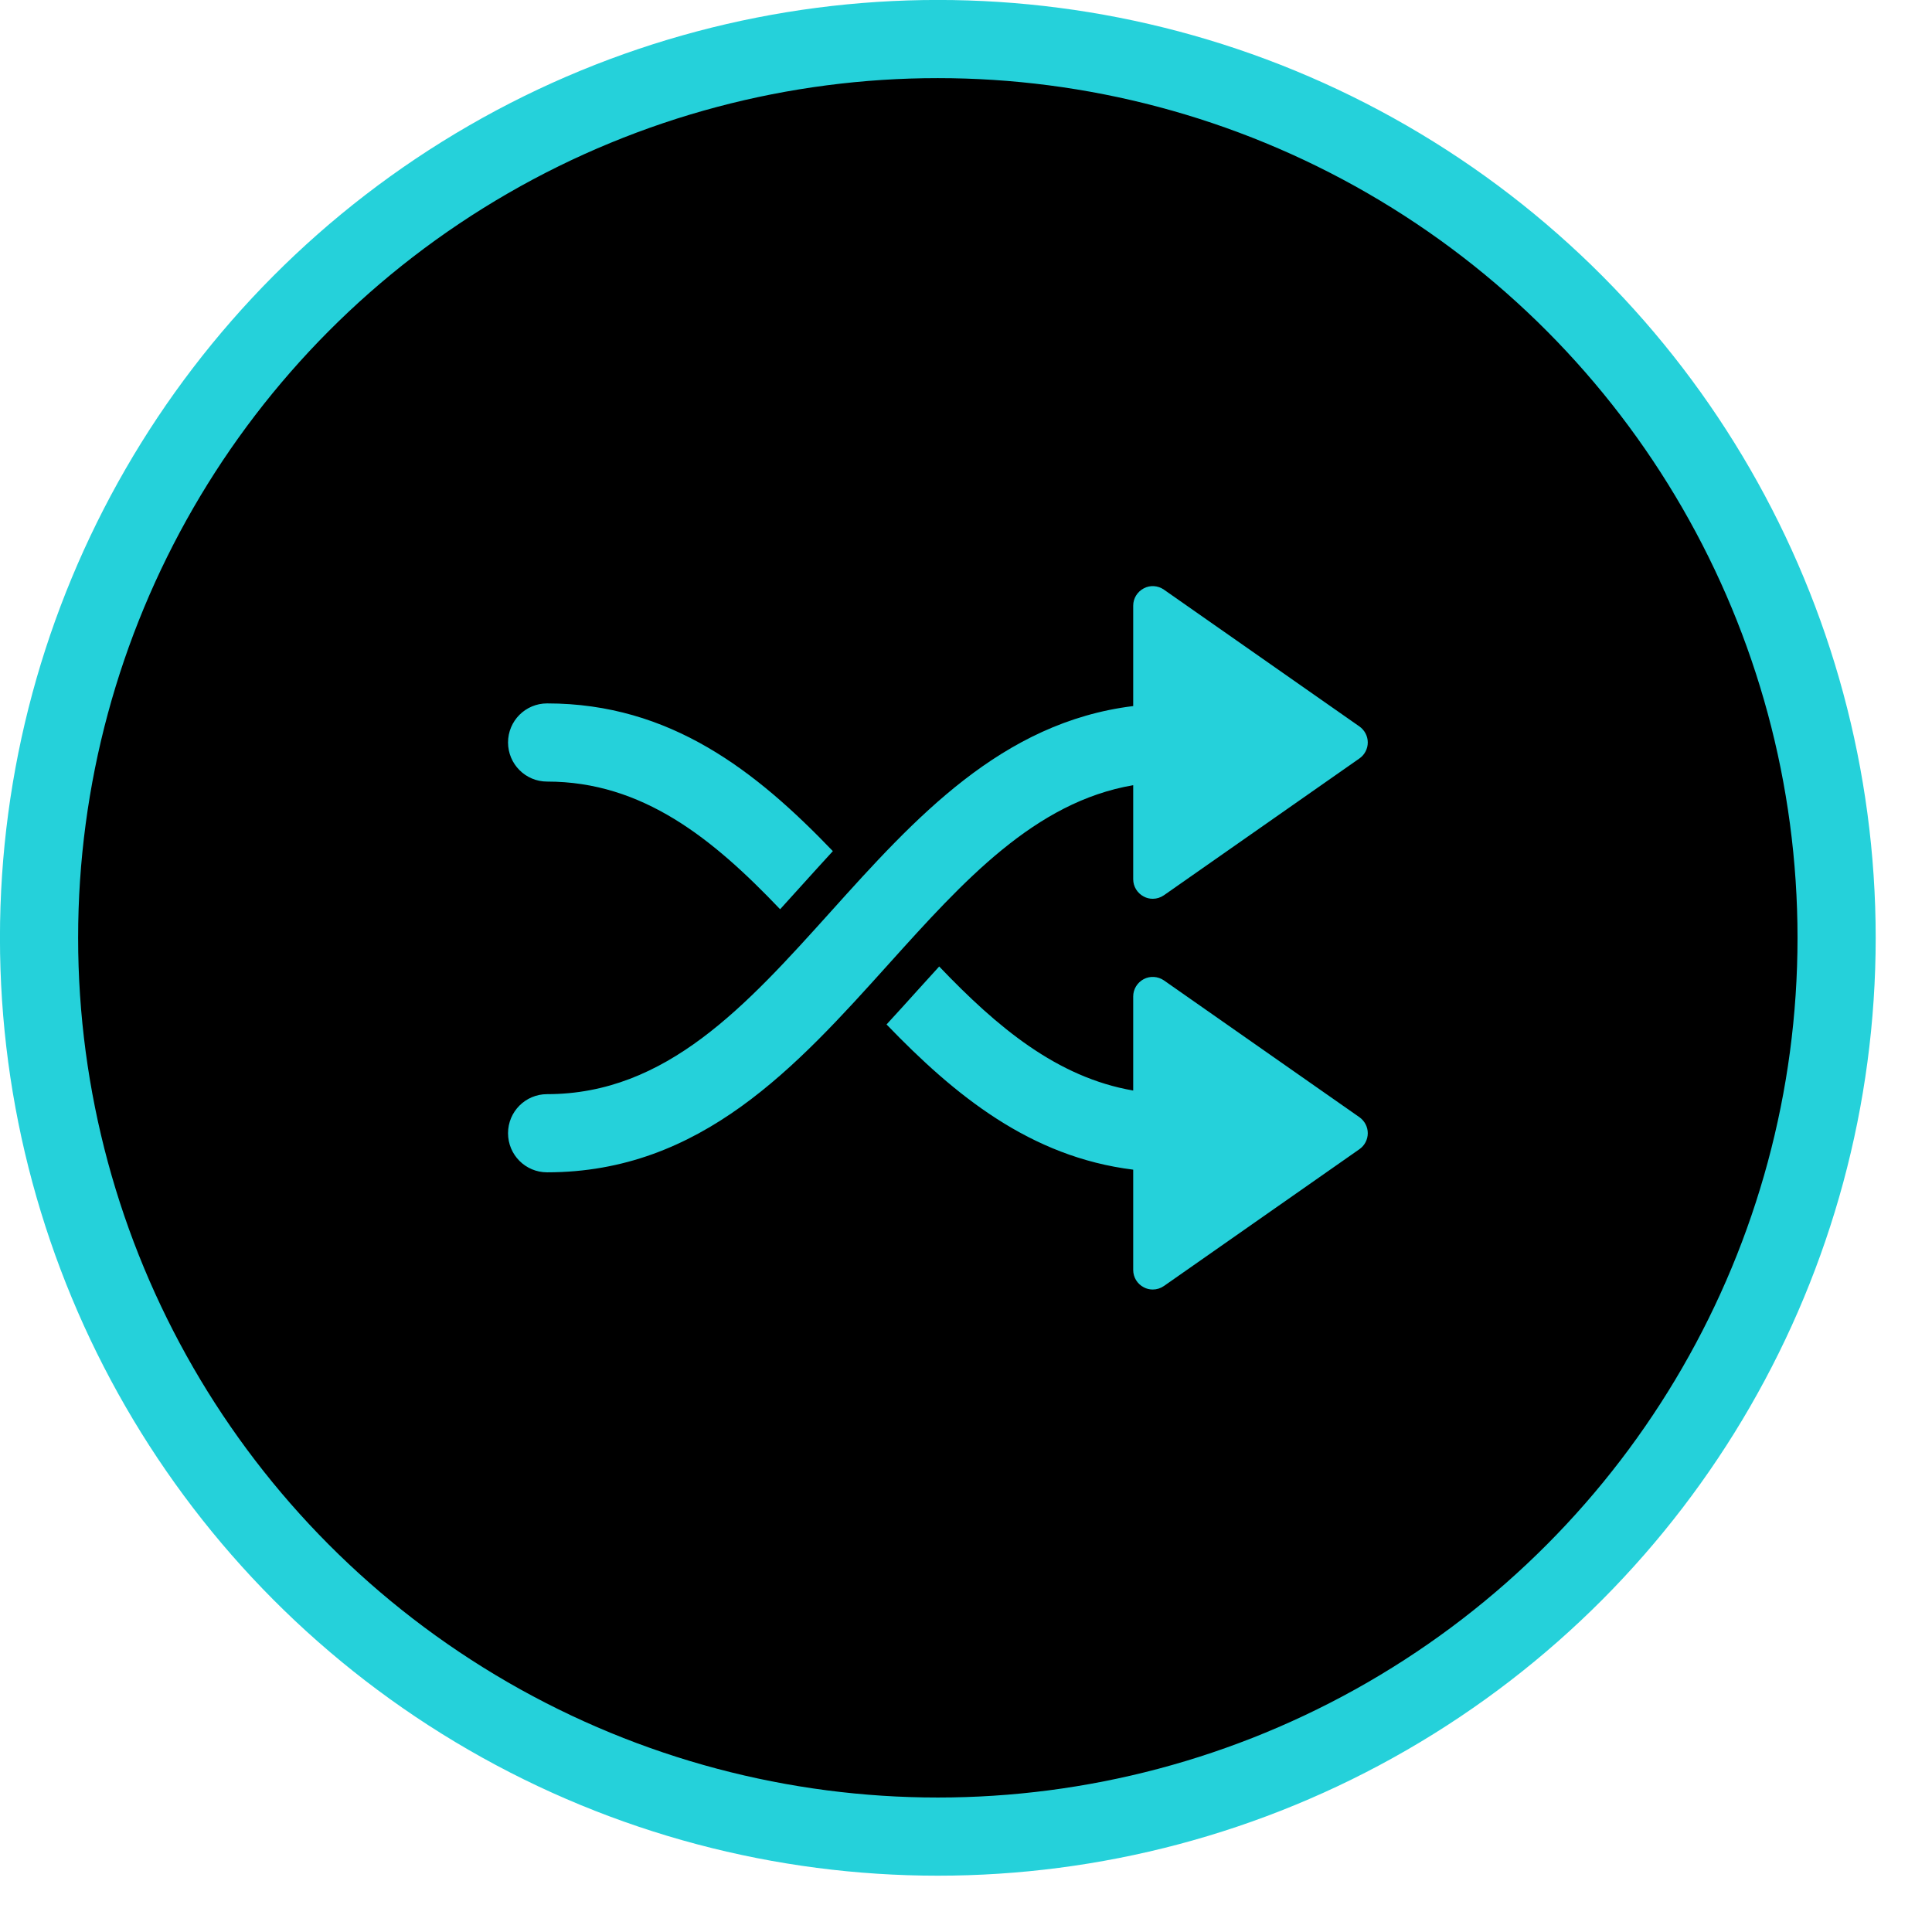
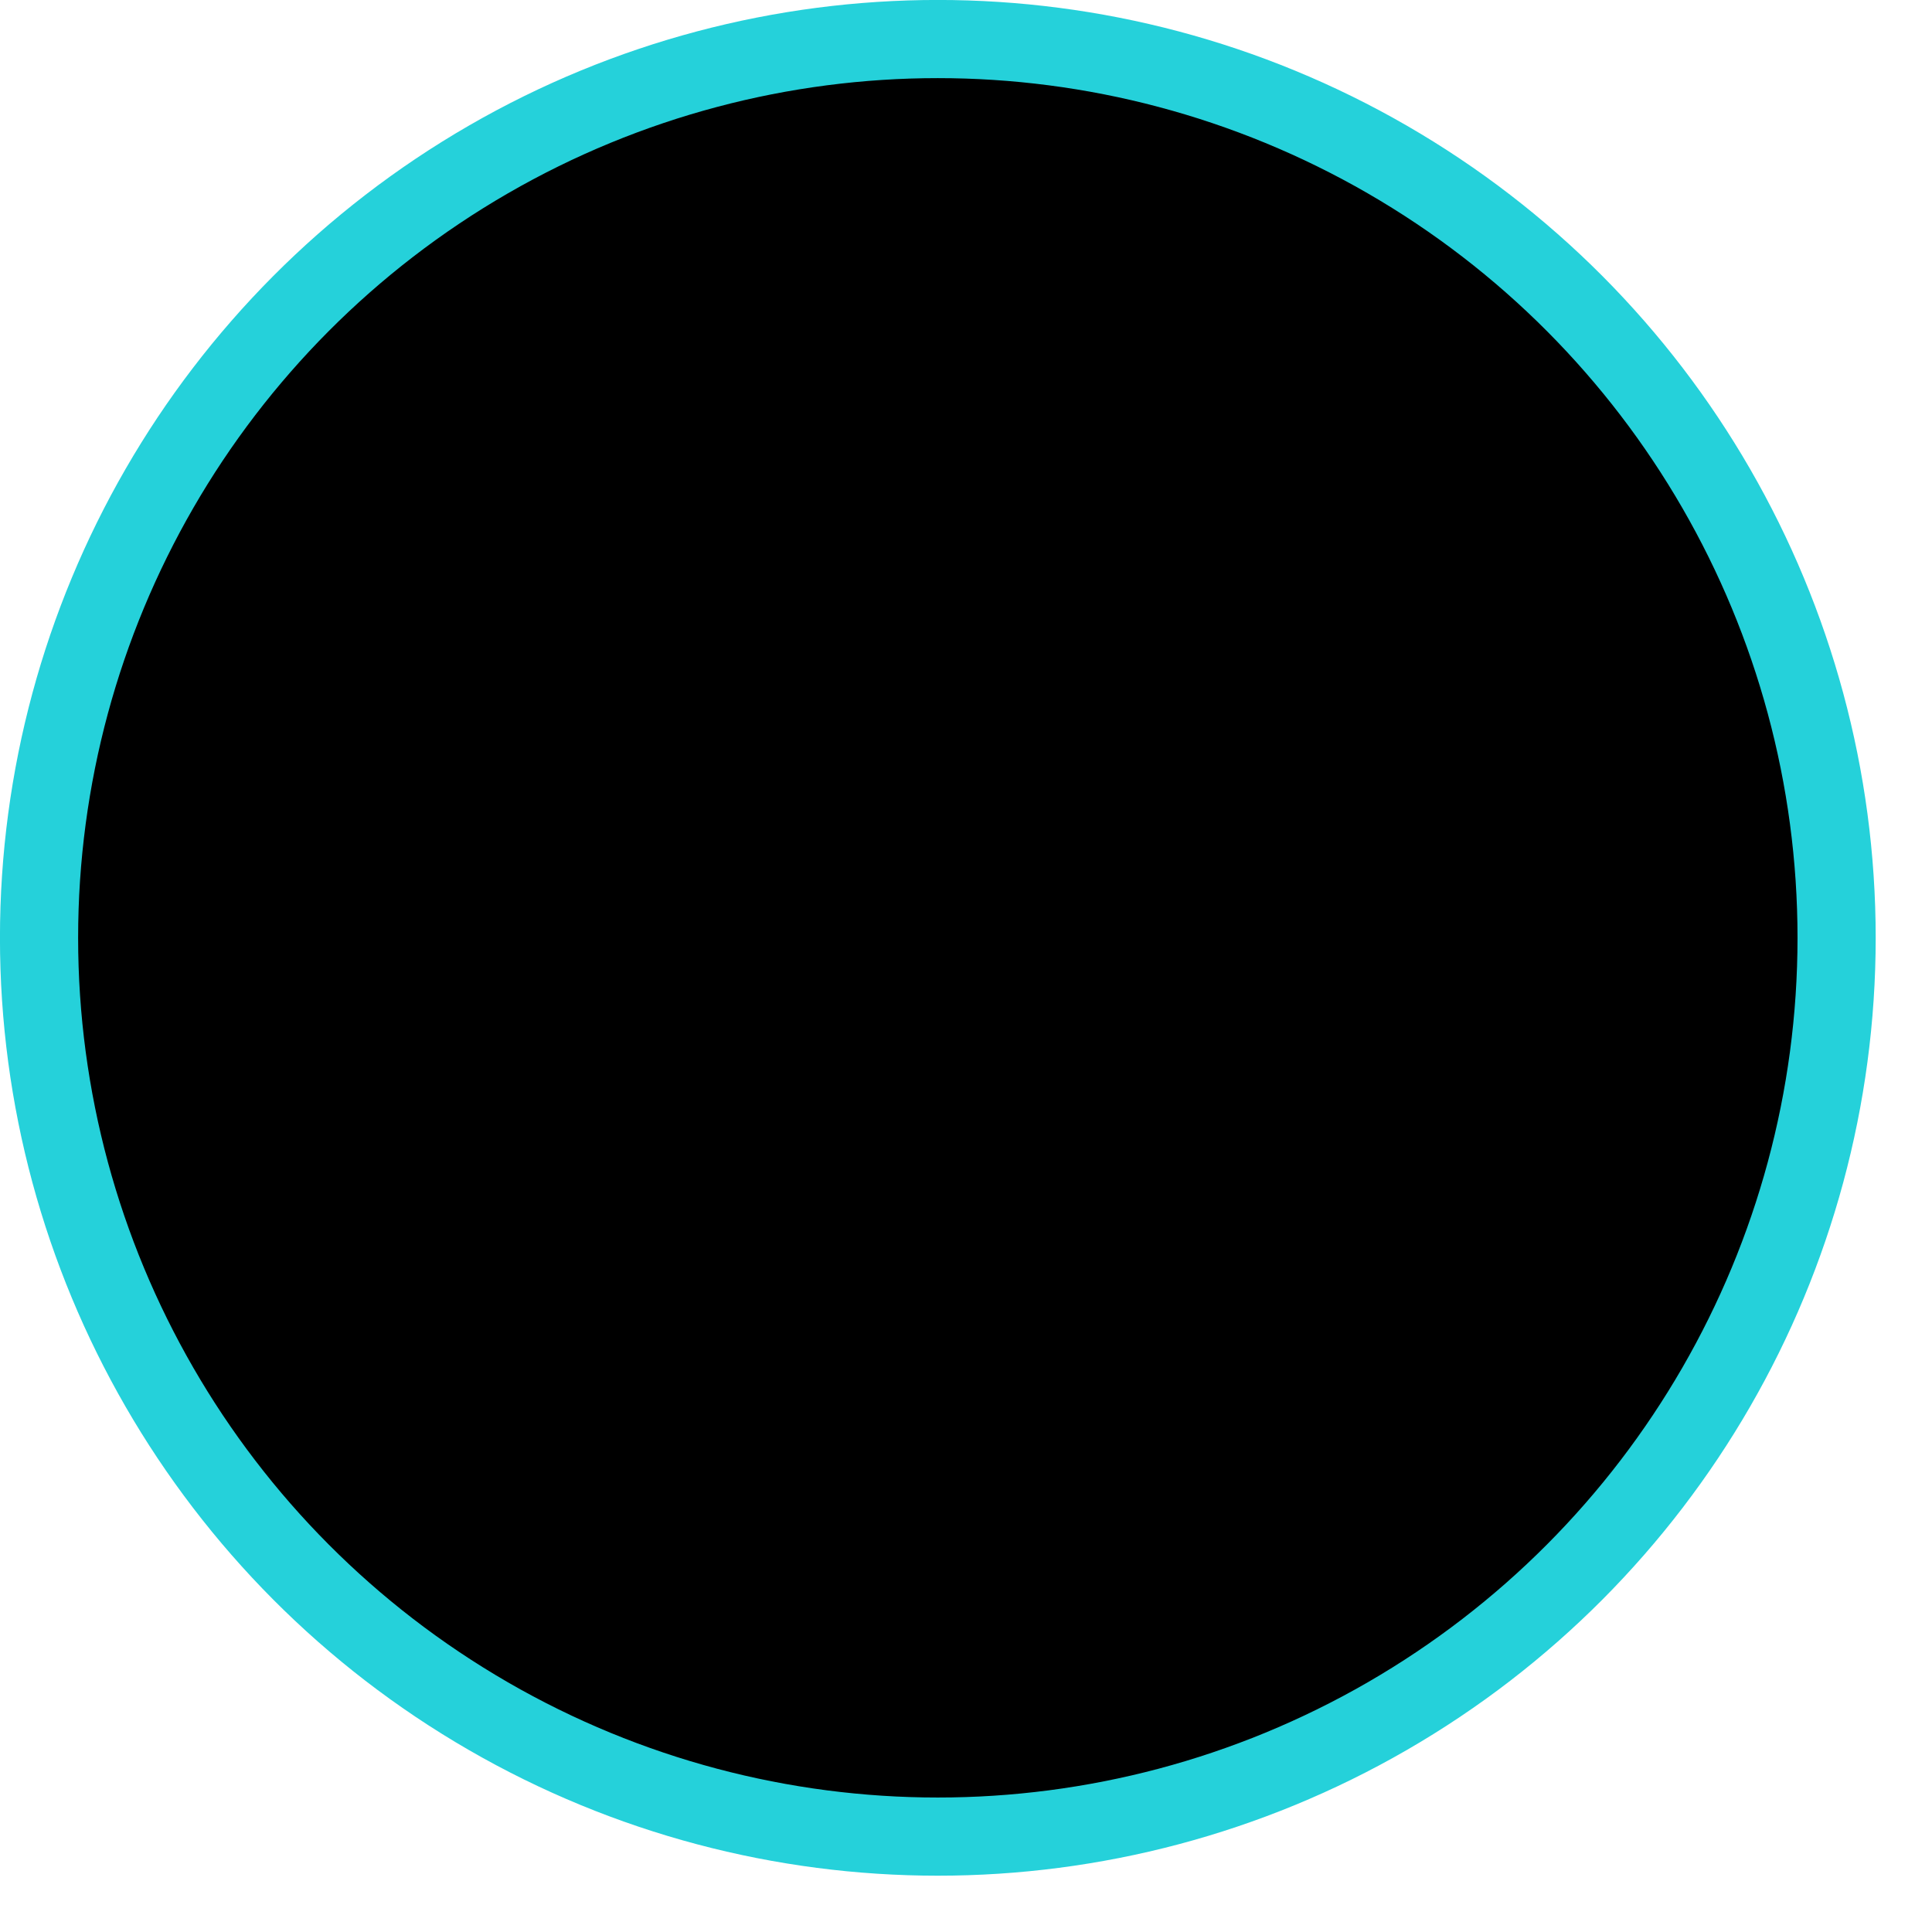
<svg xmlns="http://www.w3.org/2000/svg" fill="none" height="100%" overflow="visible" preserveAspectRatio="none" style="display: block;" viewBox="0 0 24 24" width="100%">
  <g id="Indicator">
    <circle cx="11.65" cy="11.65" fill="black" id="Background" r="11.165" stroke="#25D1DA" stroke-width="0.971" />
    <g id="Shuffle">
-       <path d="M6.311 9.223C6.311 8.955 6.528 8.738 6.796 8.738C8.33 8.738 9.395 9.582 10.346 10.573C10.214 10.716 10.085 10.86 9.957 11.001C9.867 11.101 9.779 11.198 9.691 11.295C8.853 10.416 7.982 9.709 6.796 9.709C6.528 9.709 6.311 9.491 6.311 9.223ZM16.887 13.878L14.459 12.179C14.385 12.128 14.287 12.121 14.208 12.163C14.128 12.205 14.077 12.288 14.077 12.378V13.547C13.131 13.384 12.386 12.759 11.667 12.006C11.579 12.103 11.491 12.2 11.401 12.299C11.274 12.44 11.145 12.583 11.013 12.726C11.861 13.607 12.799 14.372 14.077 14.53V15.776C14.077 15.867 14.128 15.95 14.208 15.991C14.243 16.01 14.281 16.019 14.32 16.019C14.369 16.019 14.417 16.004 14.459 15.975L16.887 14.276C16.952 14.231 16.991 14.156 16.991 14.077C16.991 13.998 16.952 13.924 16.887 13.878ZM16.887 9.024L14.459 7.325C14.385 7.273 14.287 7.266 14.208 7.309C14.128 7.351 14.077 7.433 14.077 7.524V8.771C12.442 8.972 11.363 10.165 10.319 11.326C9.27 12.491 8.279 13.592 6.796 13.592C6.528 13.592 6.311 13.809 6.311 14.077C6.311 14.346 6.528 14.563 6.796 14.563C8.711 14.563 9.895 13.247 11.04 11.975C11.97 10.942 12.855 9.963 14.077 9.754V10.922C14.077 11.013 14.128 11.095 14.208 11.137C14.243 11.156 14.281 11.165 14.32 11.165C14.369 11.165 14.417 11.15 14.459 11.121L16.887 9.422C16.952 9.377 16.991 9.302 16.991 9.223C16.991 9.144 16.952 9.07 16.887 9.024Z" fill="#25D1DA" id="Vector" />
-     </g>
+       </g>
  </g>
</svg>